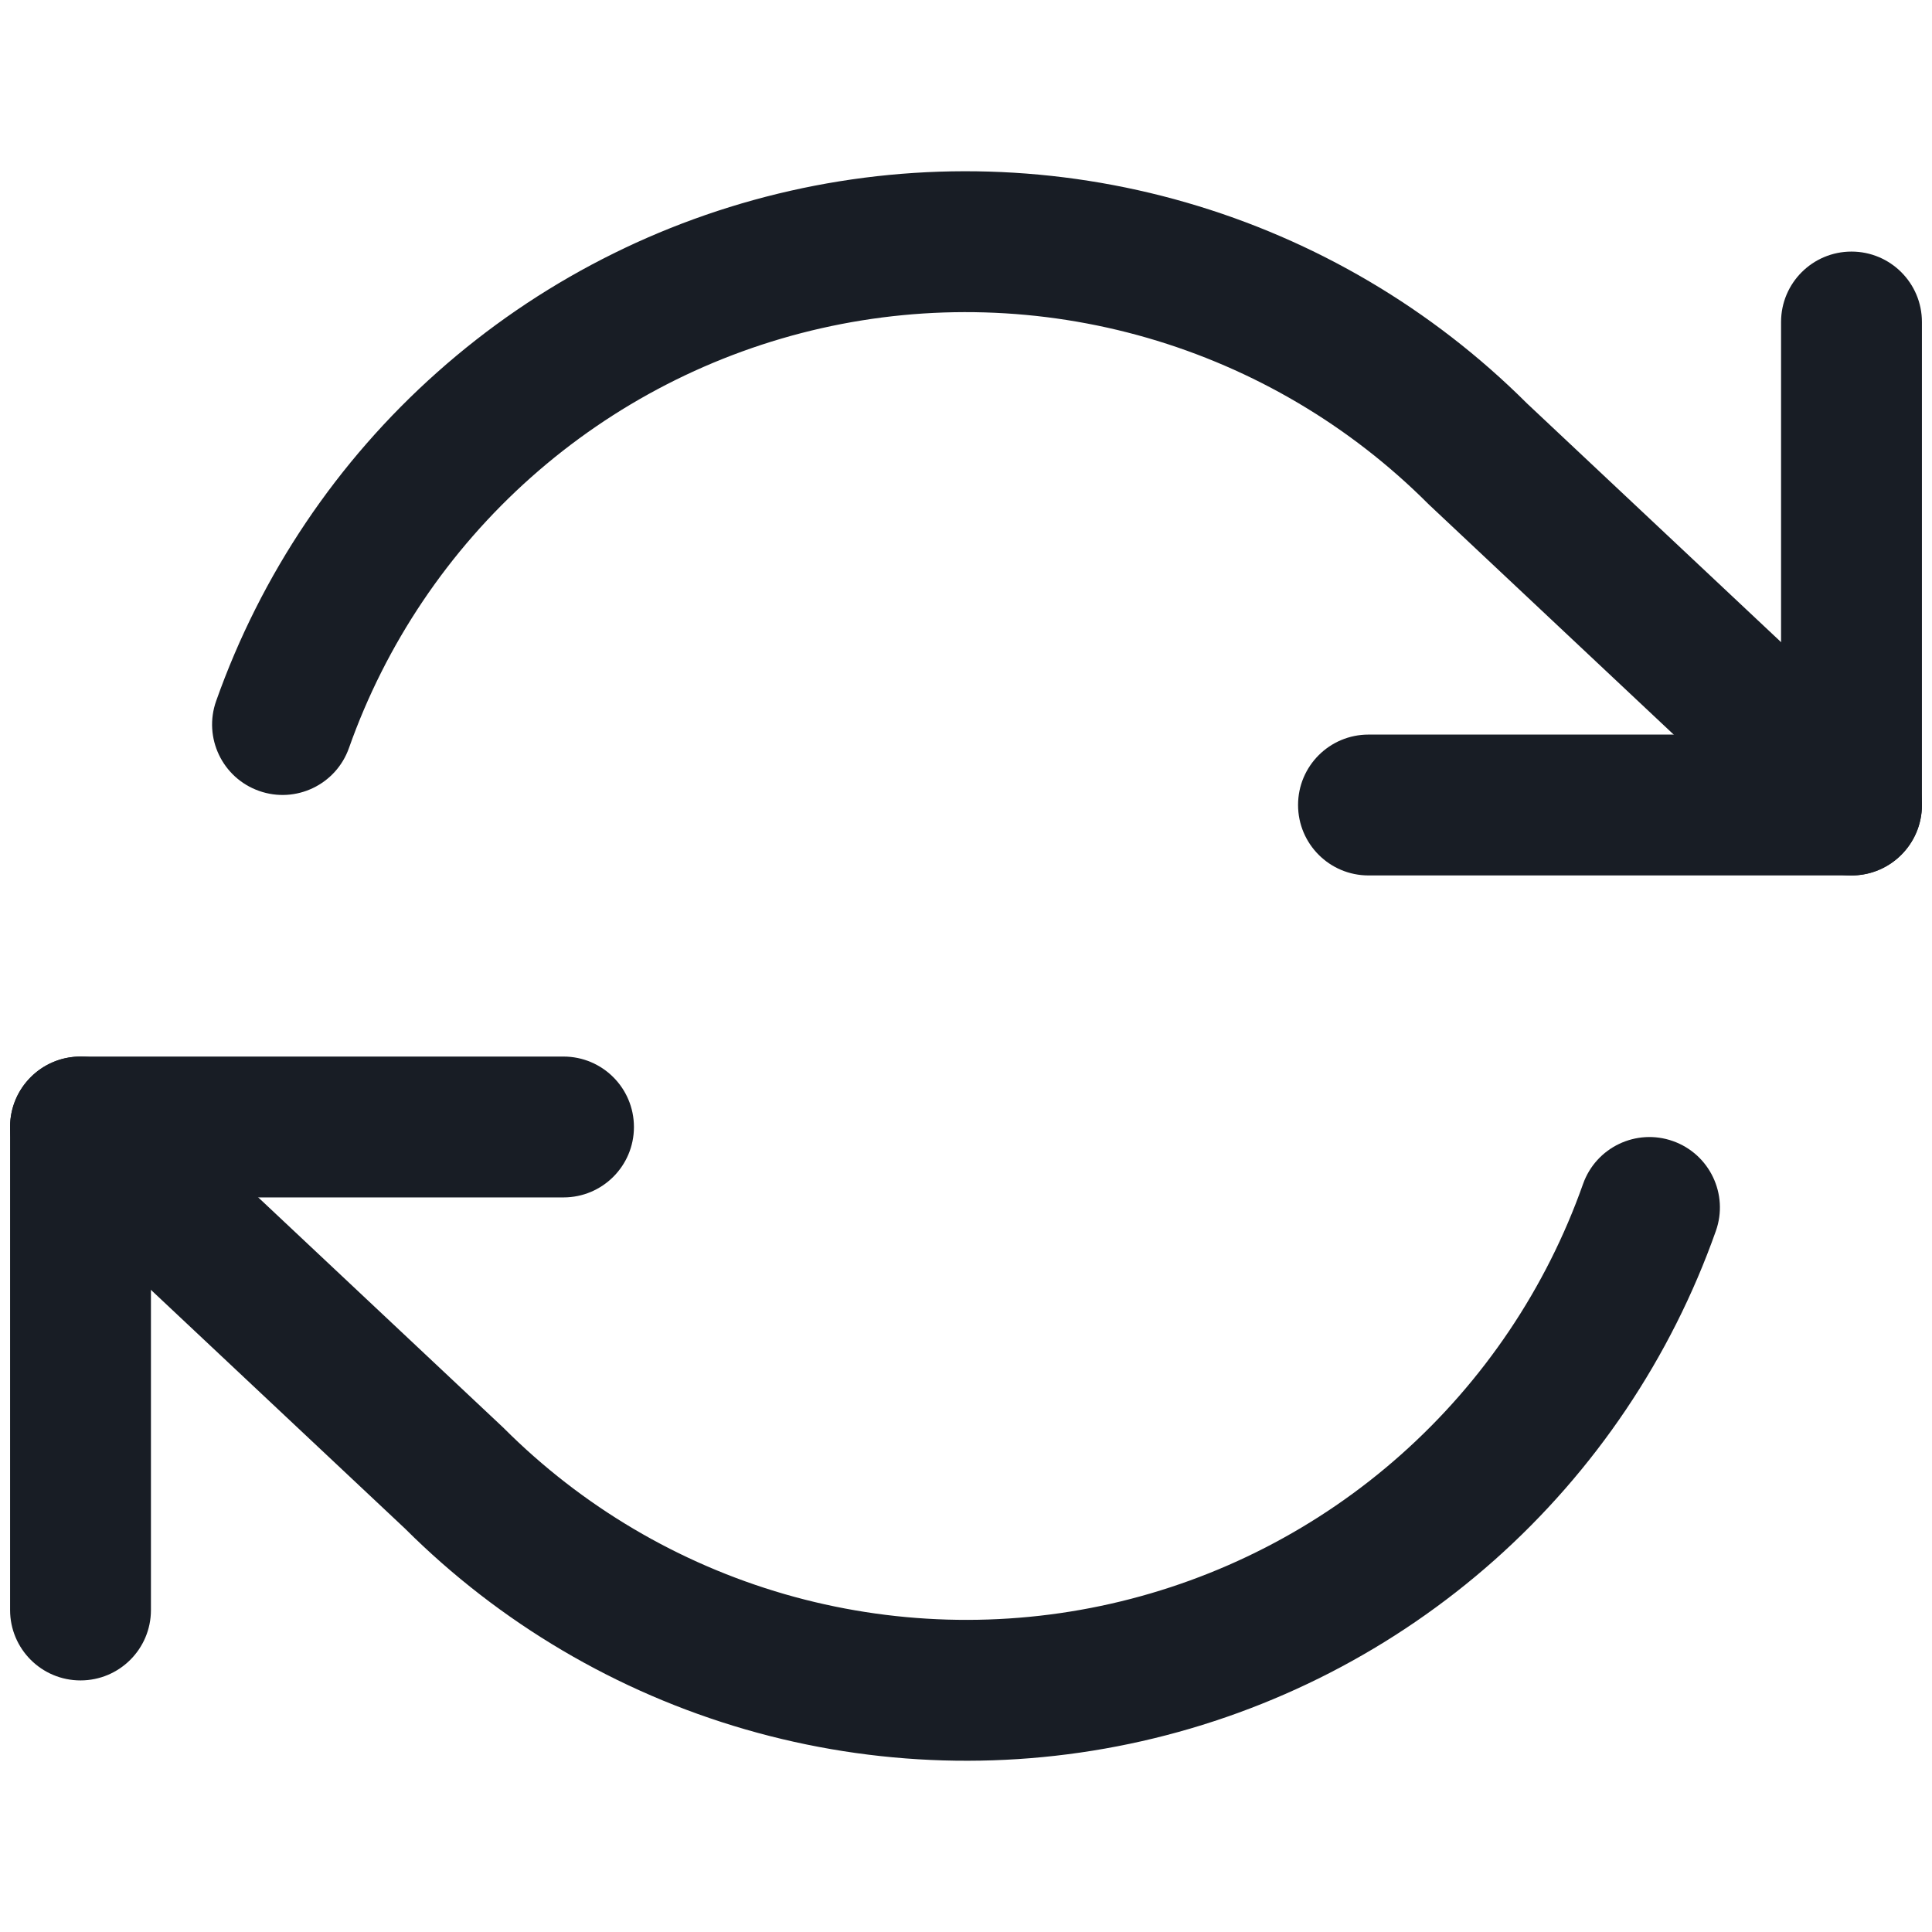
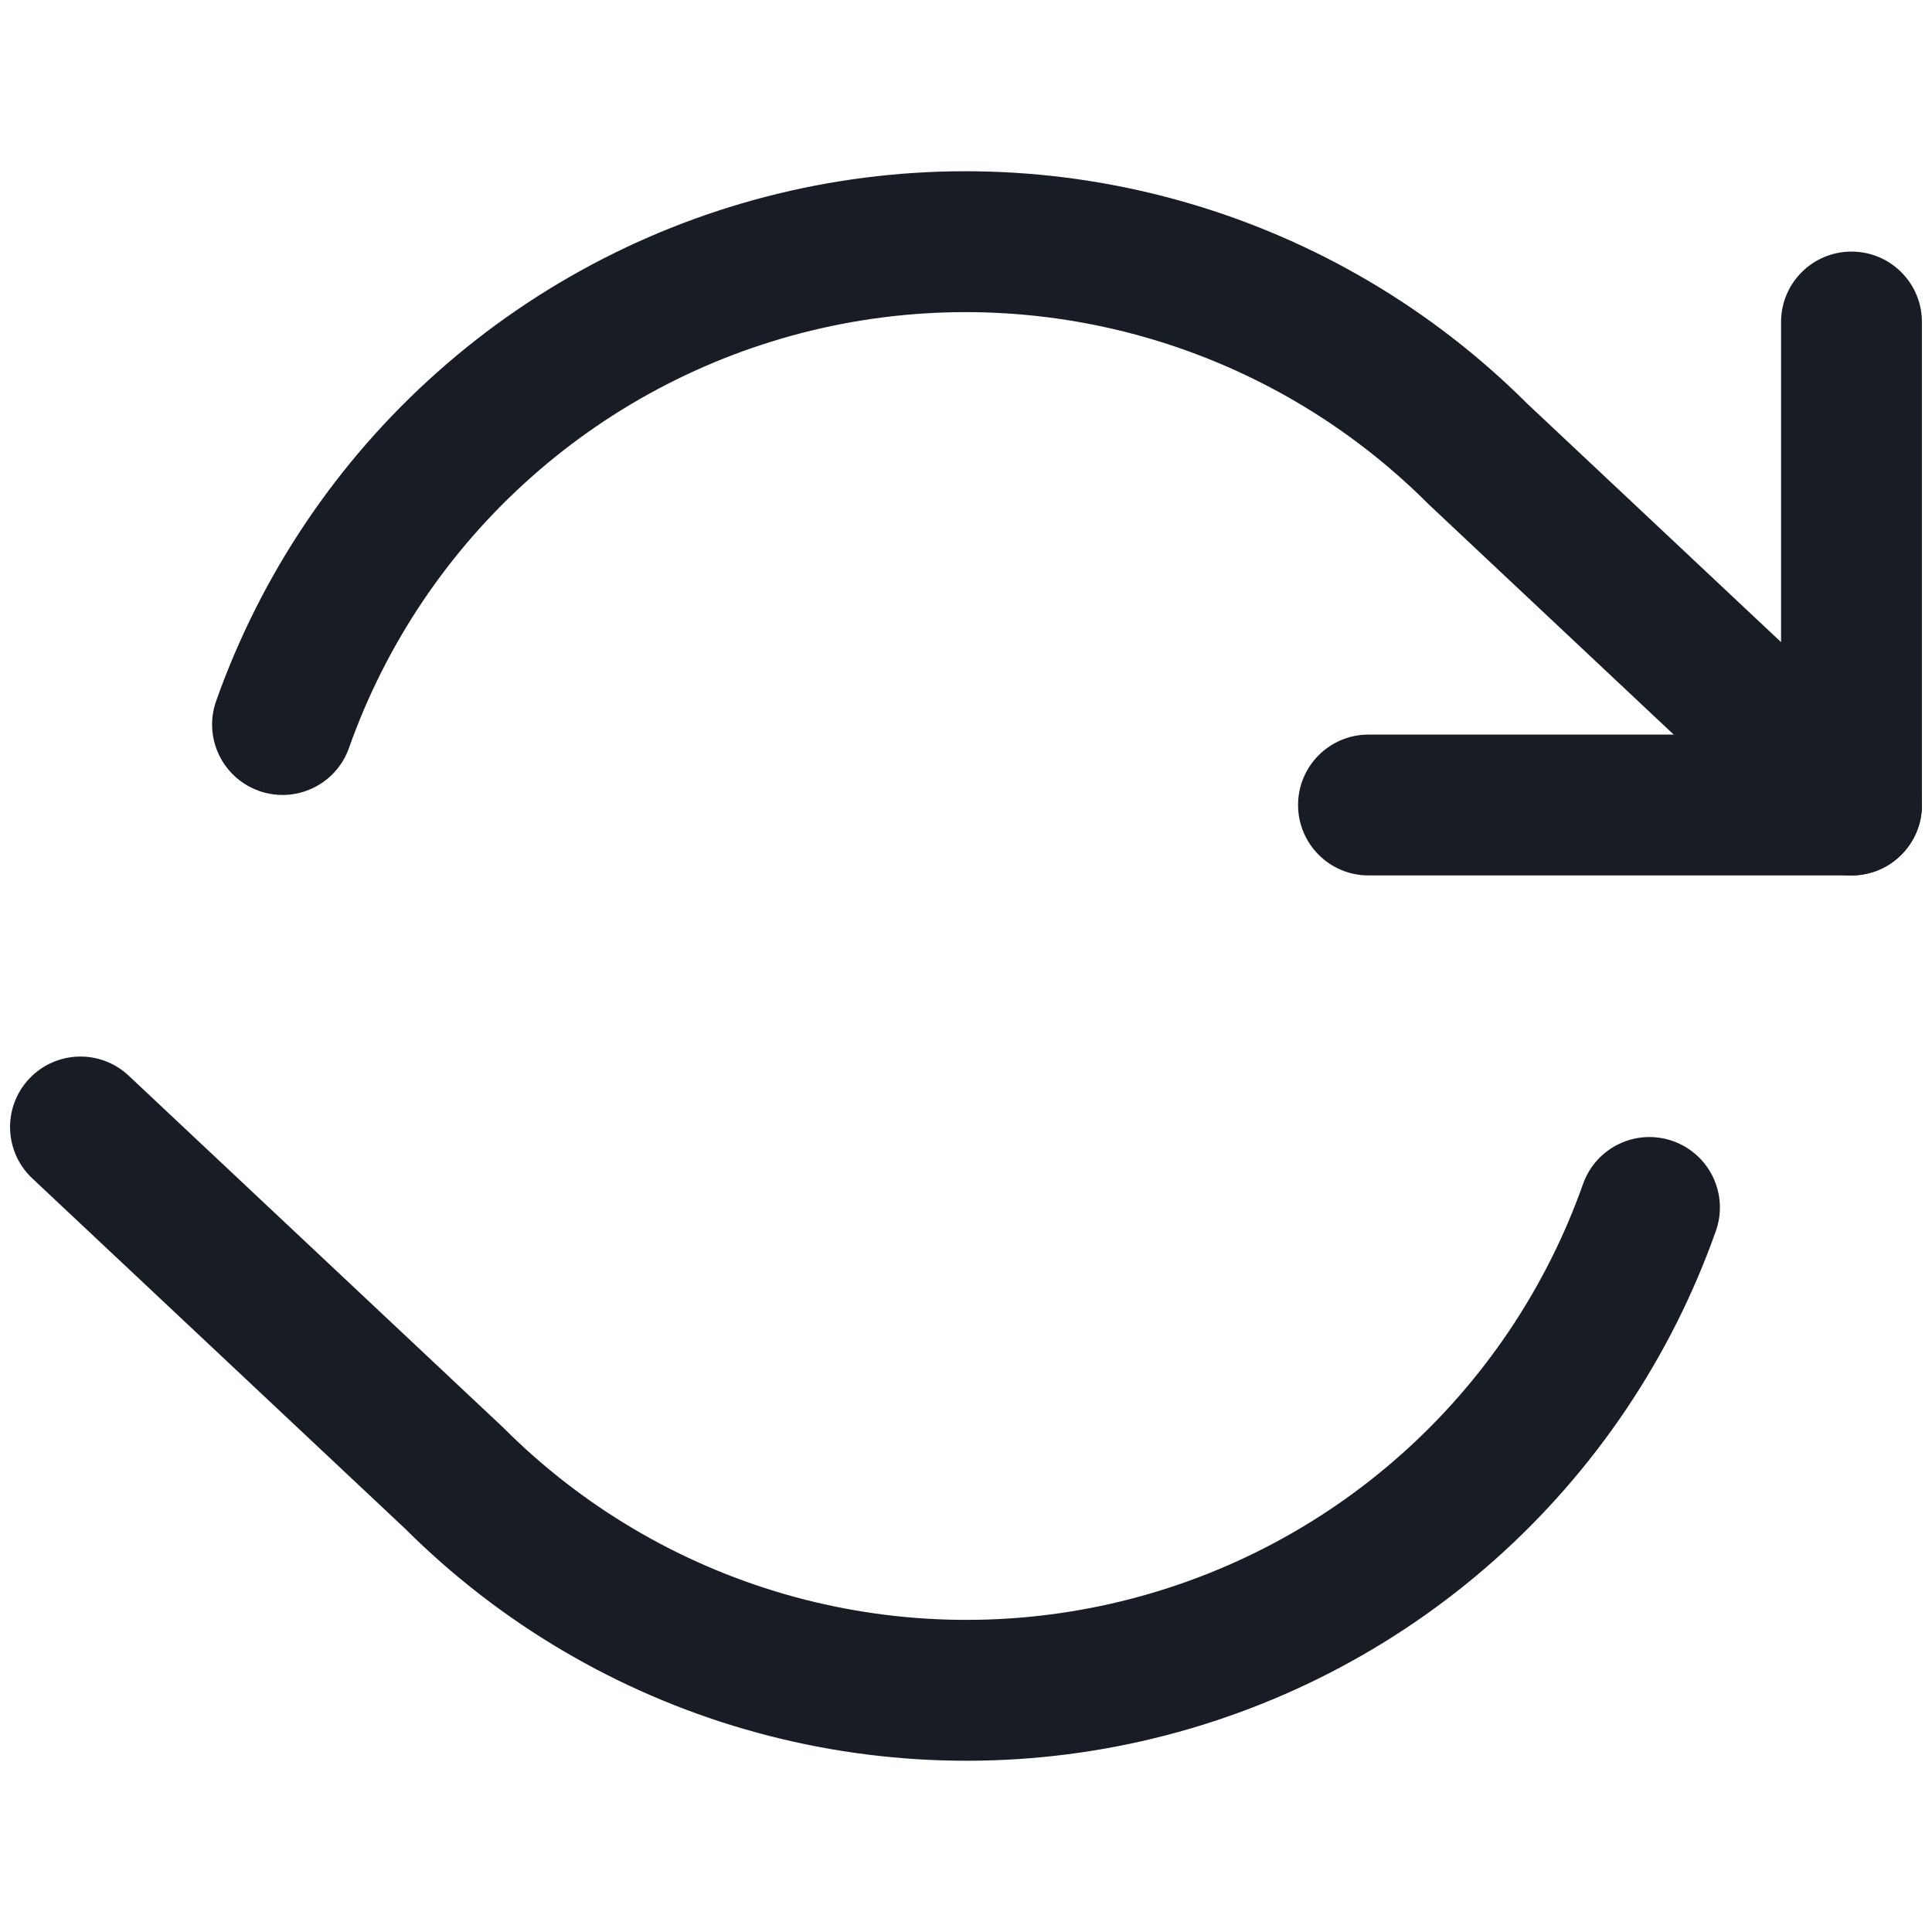
<svg xmlns="http://www.w3.org/2000/svg" width="32" height="32" viewBox="0 0 32 32" fill="none">
  <path fill-rule="evenodd" clip-rule="evenodd" d="M30.667 4.167C31.311 4.167 31.833 4.689 31.833 5.333V13.333C31.833 13.978 31.311 14.5 30.667 14.5H22.667C22.022 14.5 21.5 13.978 21.5 13.333C21.5 12.689 22.022 12.167 22.667 12.167H29.5V5.333C29.5 4.689 30.022 4.167 30.667 4.167Z" fill="#181D25" />
-   <path fill-rule="evenodd" clip-rule="evenodd" d="M0.167 18.667C0.167 18.022 0.689 17.5 1.333 17.5H9.333C9.978 17.5 10.5 18.022 10.5 18.667C10.5 19.311 9.978 19.833 9.333 19.833H2.5V26.667C2.5 27.311 1.978 27.833 1.333 27.833C0.689 27.833 0.167 27.311 0.167 26.667V18.667Z" fill="#181D25" />
  <path fill-rule="evenodd" clip-rule="evenodd" d="M19.003 5.596C17.245 5.088 15.387 5.033 13.602 5.437C11.817 5.841 10.164 6.69 8.796 7.906C7.428 9.122 6.39 10.664 5.78 12.389C5.565 12.997 4.898 13.315 4.291 13.1C3.683 12.885 3.365 12.218 3.58 11.611C4.322 9.514 5.583 7.639 7.246 6.162C8.908 4.684 10.918 3.652 13.087 3.161C15.256 2.67 17.515 2.737 19.651 3.355C21.782 3.971 23.722 5.116 25.292 6.682L31.466 12.483C31.935 12.924 31.958 13.663 31.517 14.132C31.076 14.602 30.337 14.625 29.868 14.184L23.681 8.37C23.672 8.362 23.663 8.353 23.655 8.345C22.361 7.05 20.761 6.105 19.003 5.596ZM0.483 17.868C0.924 17.398 1.663 17.375 2.132 17.817L8.319 23.63C8.328 23.638 8.337 23.647 8.345 23.655C9.639 24.95 11.239 25.895 12.997 26.404C14.755 26.912 16.613 26.967 18.398 26.563C20.183 26.159 21.837 25.31 23.204 24.094C24.572 22.878 25.61 21.336 26.22 19.611C26.435 19.003 27.102 18.685 27.709 18.9C28.317 19.115 28.635 19.782 28.42 20.389C27.678 22.486 26.417 24.36 24.755 25.838C23.092 27.316 21.082 28.348 18.913 28.839C16.744 29.33 14.486 29.263 12.349 28.645C10.218 28.029 8.278 26.884 6.708 25.318L0.534 19.517C0.065 19.076 0.042 18.337 0.483 17.868Z" fill="#181D25" />
</svg>